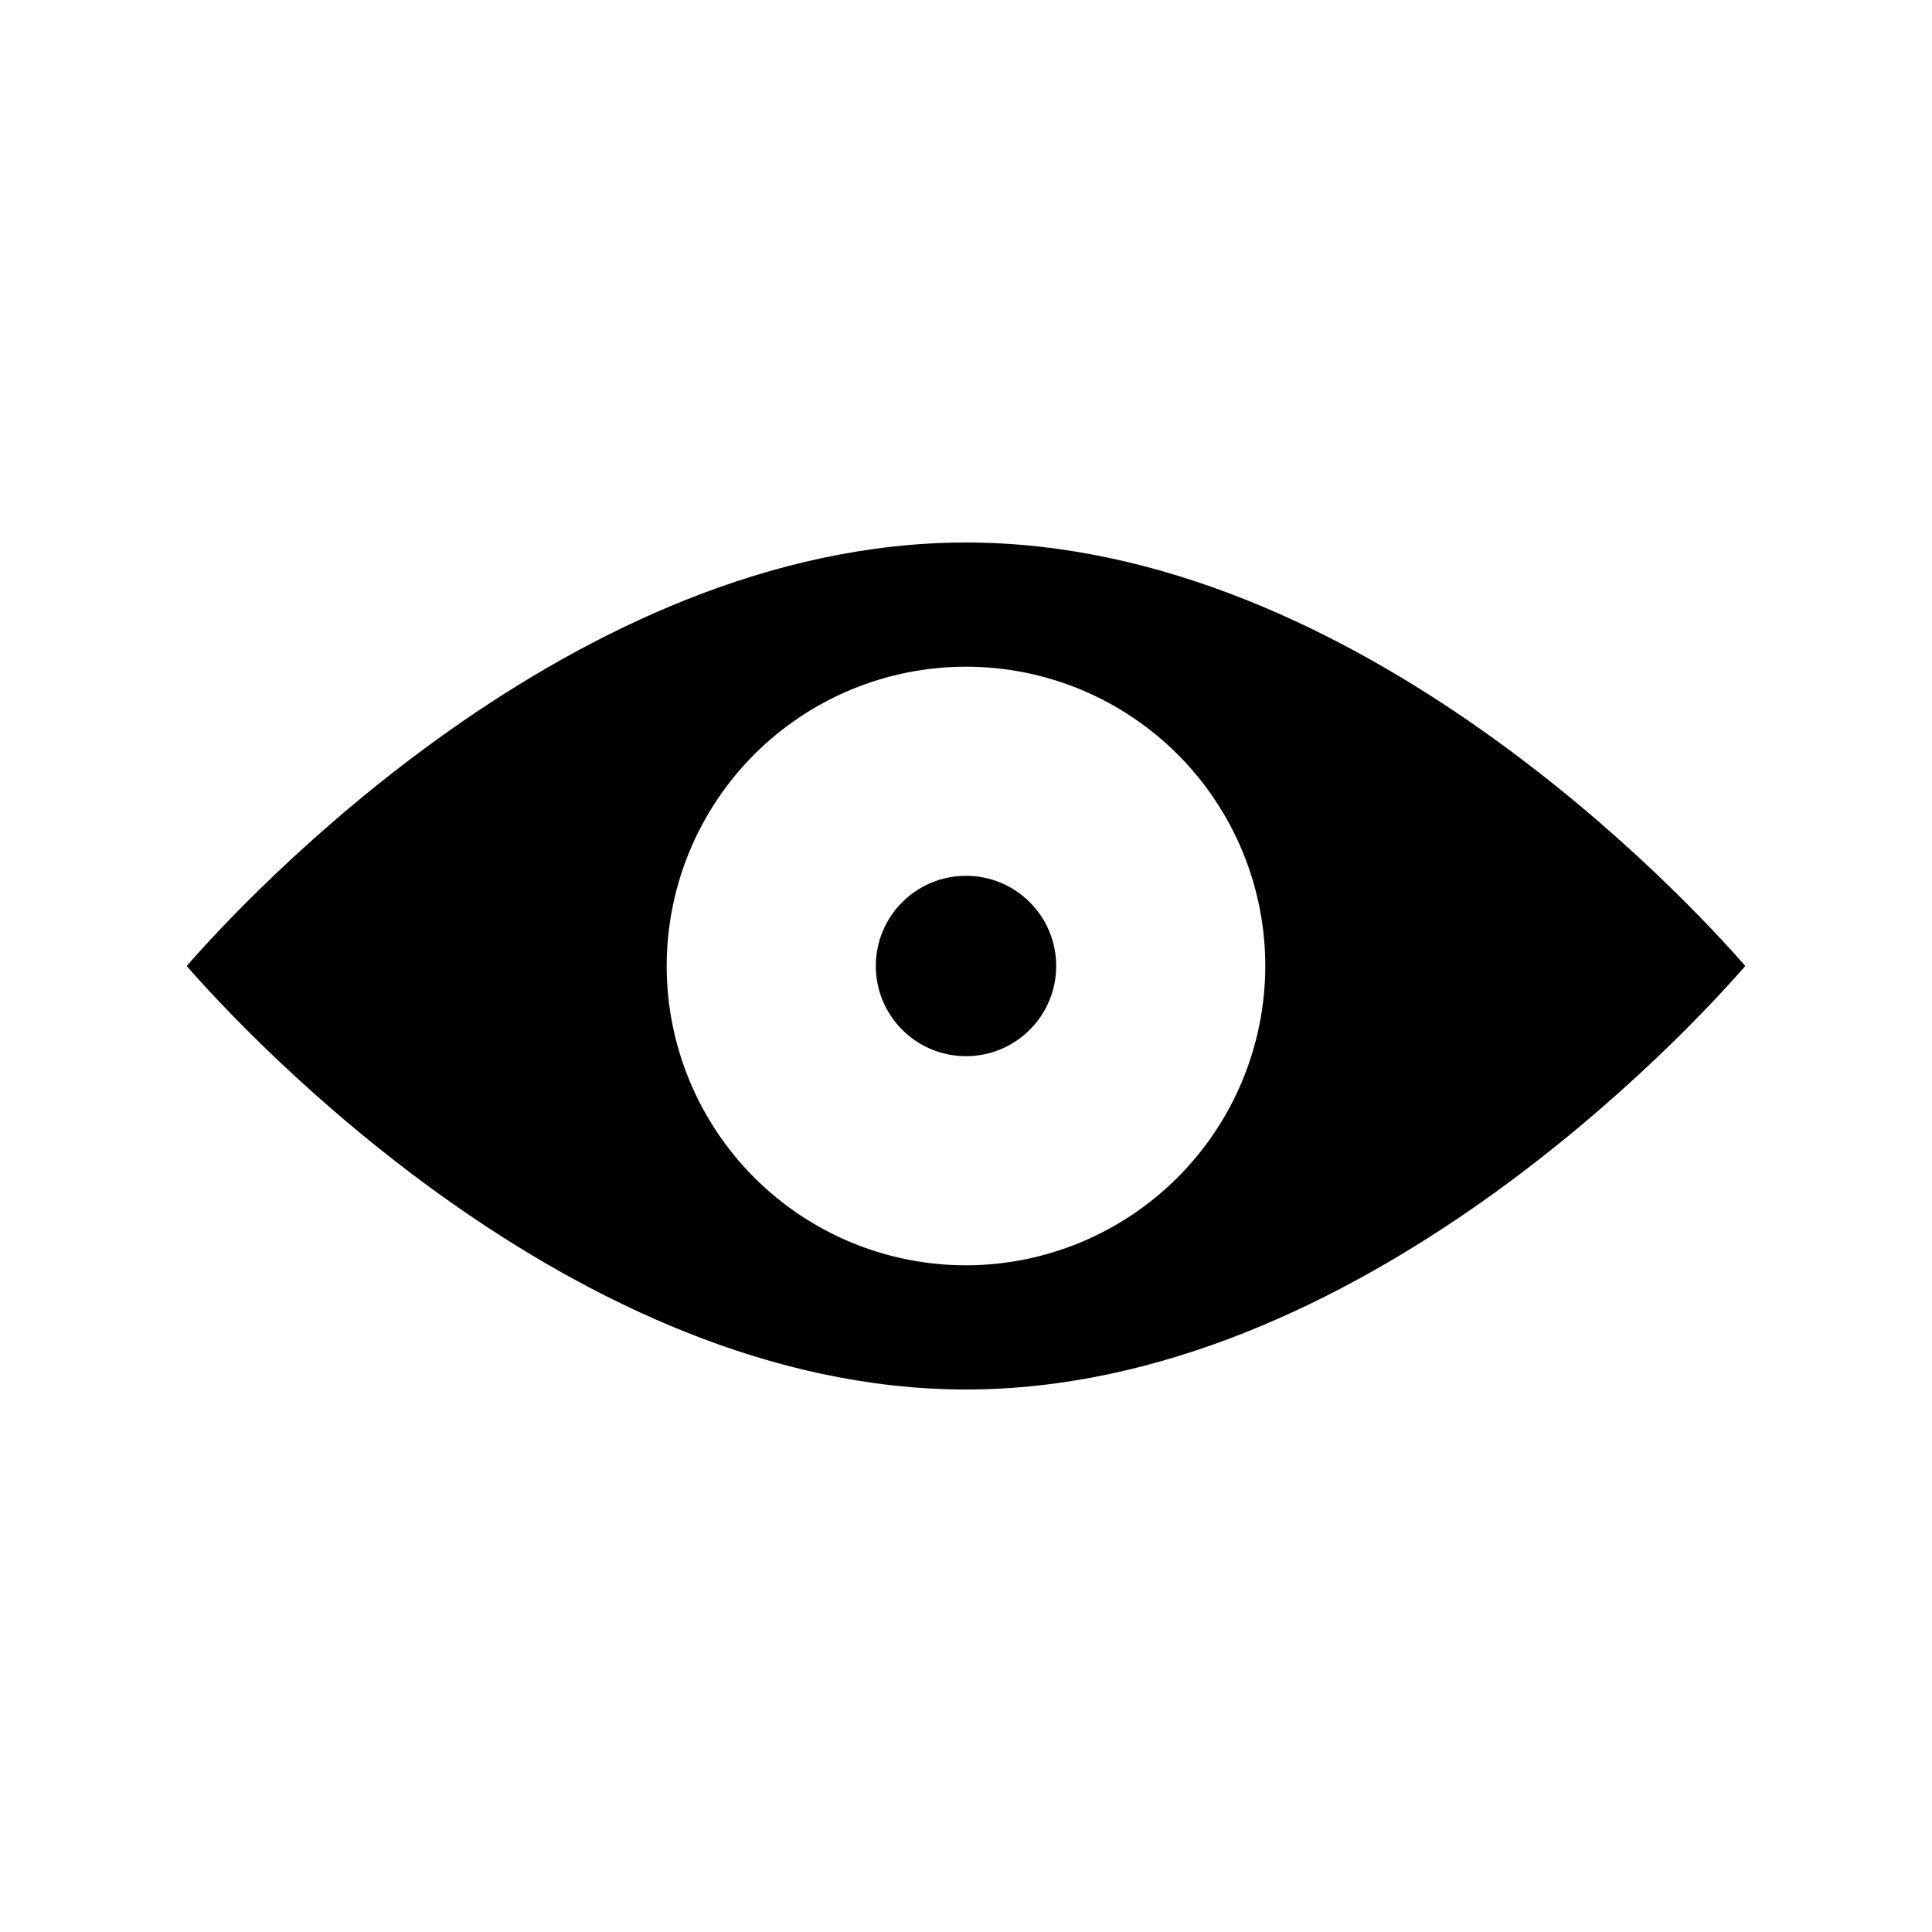
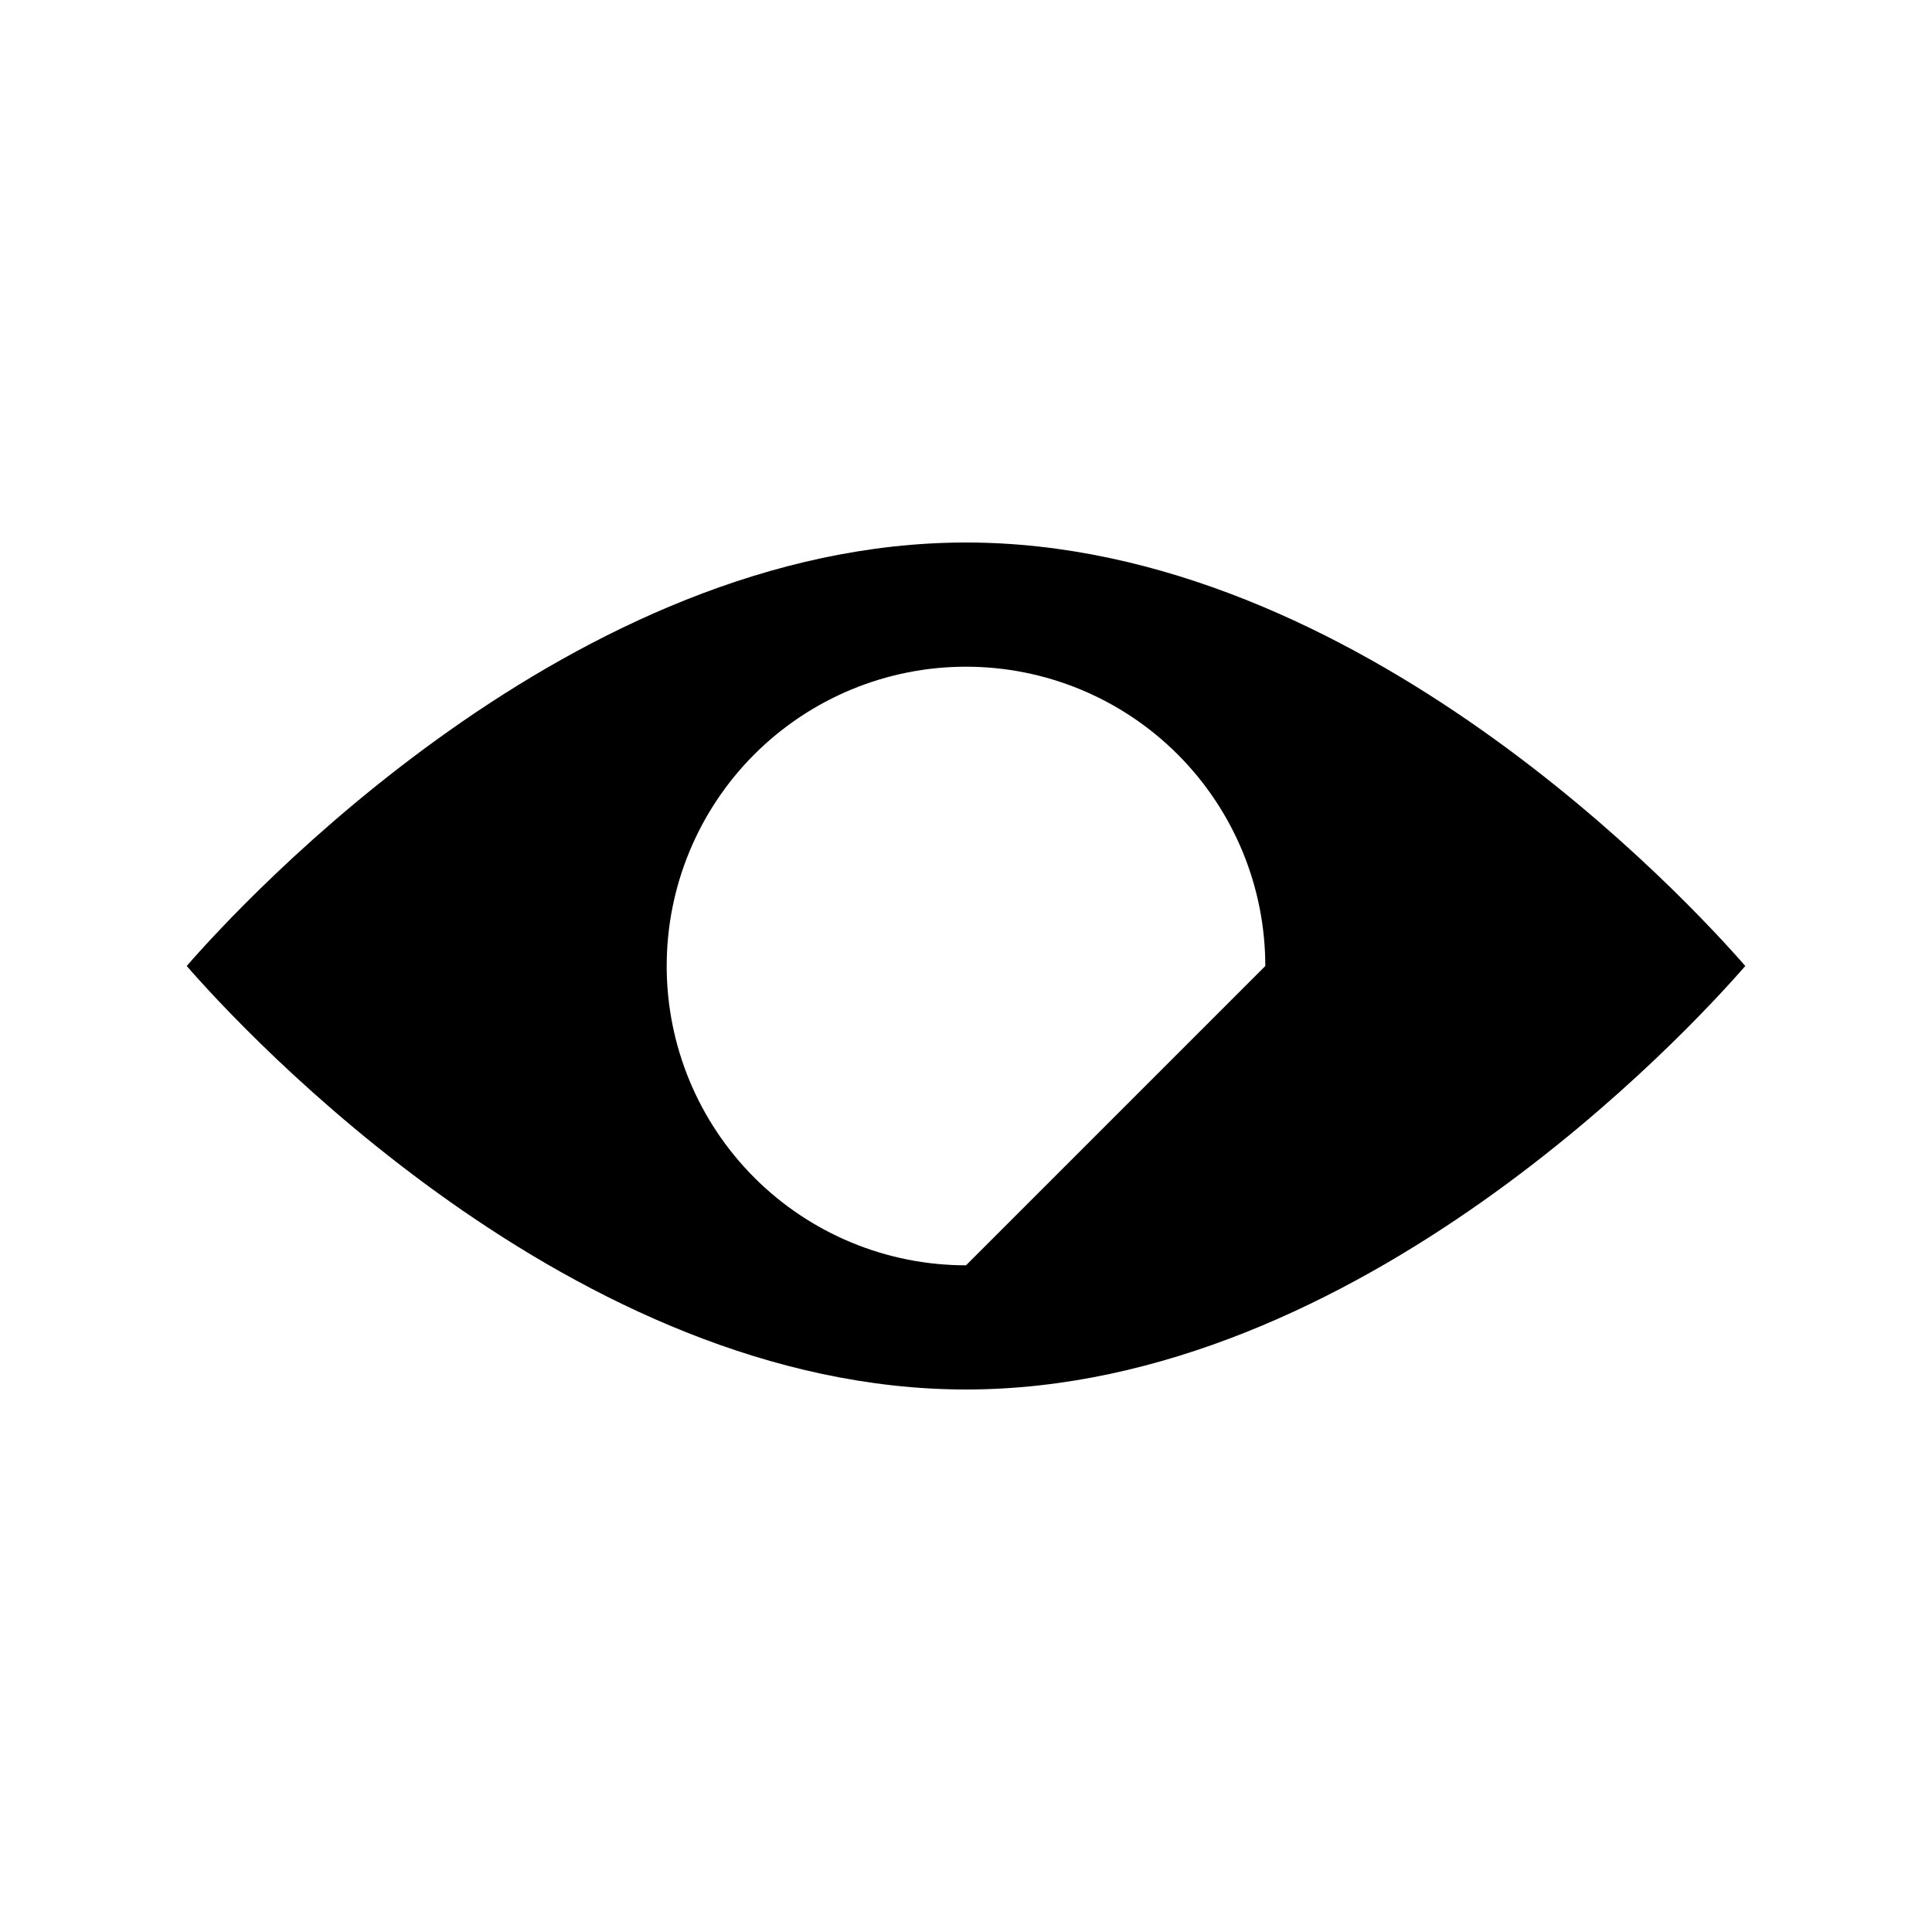
<svg xmlns="http://www.w3.org/2000/svg" fill="#000000" width="800px" height="800px" version="1.1" viewBox="144 144 512 512">
  <g>
-     <path d="m400 287.77c-104.17 0-191.79 95.301-206.52 112.23 14.75 16.93 102.41 112.23 206.52 112.23 104.11-0.004 191.79-95.305 206.52-112.23-14.75-16.93-102.41-112.23-206.52-112.23zm0 191.55c-21.039 0-41.215-8.355-56.09-23.23s-23.23-35.051-23.23-56.086c0-21.039 8.355-41.215 23.23-56.09s35.051-23.23 56.09-23.23c21.035 0 41.211 8.355 56.086 23.23s23.23 35.051 23.23 56.09c-0.023 21.027-8.391 41.188-23.262 56.055-14.867 14.871-35.027 23.238-56.055 23.262z" />
-     <path d="m423.9 400c0 13.199-10.699 23.898-23.898 23.898-13.203 0-23.902-10.699-23.902-23.898 0-13.203 10.699-23.902 23.902-23.902 13.199 0 23.898 10.699 23.898 23.902" />
-     <path d="m400 380.13c-5.269 0-10.324 2.094-14.051 5.82-3.727 3.727-5.82 8.781-5.82 14.051s2.094 10.324 5.82 14.051c3.727 3.723 8.781 5.816 14.051 5.816s10.324-2.094 14.051-5.816c3.723-3.727 5.816-8.781 5.816-14.051-0.004-5.269-2.098-10.32-5.824-14.047-3.727-3.723-8.777-5.82-14.043-5.824z" />
+     <path d="m400 287.77c-104.17 0-191.79 95.301-206.52 112.23 14.75 16.93 102.41 112.23 206.52 112.23 104.11-0.004 191.79-95.305 206.52-112.23-14.75-16.93-102.41-112.23-206.52-112.23zm0 191.55c-21.039 0-41.215-8.355-56.09-23.23s-23.23-35.051-23.23-56.086c0-21.039 8.355-41.215 23.23-56.09s35.051-23.23 56.09-23.23c21.035 0 41.211 8.355 56.086 23.23s23.23 35.051 23.23 56.09z" />
  </g>
</svg>